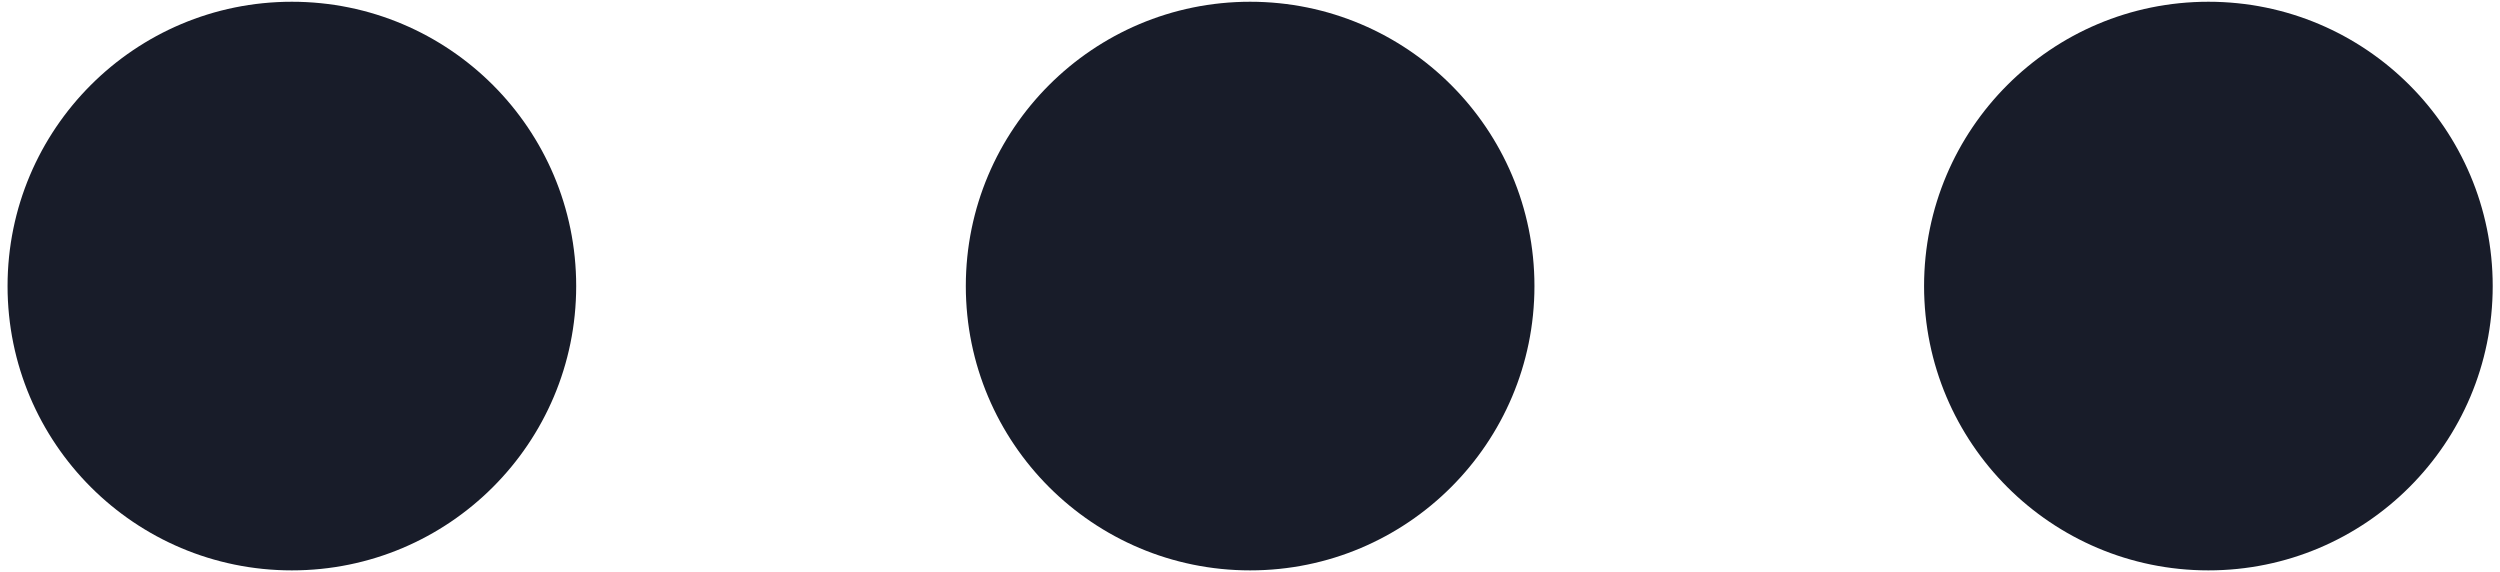
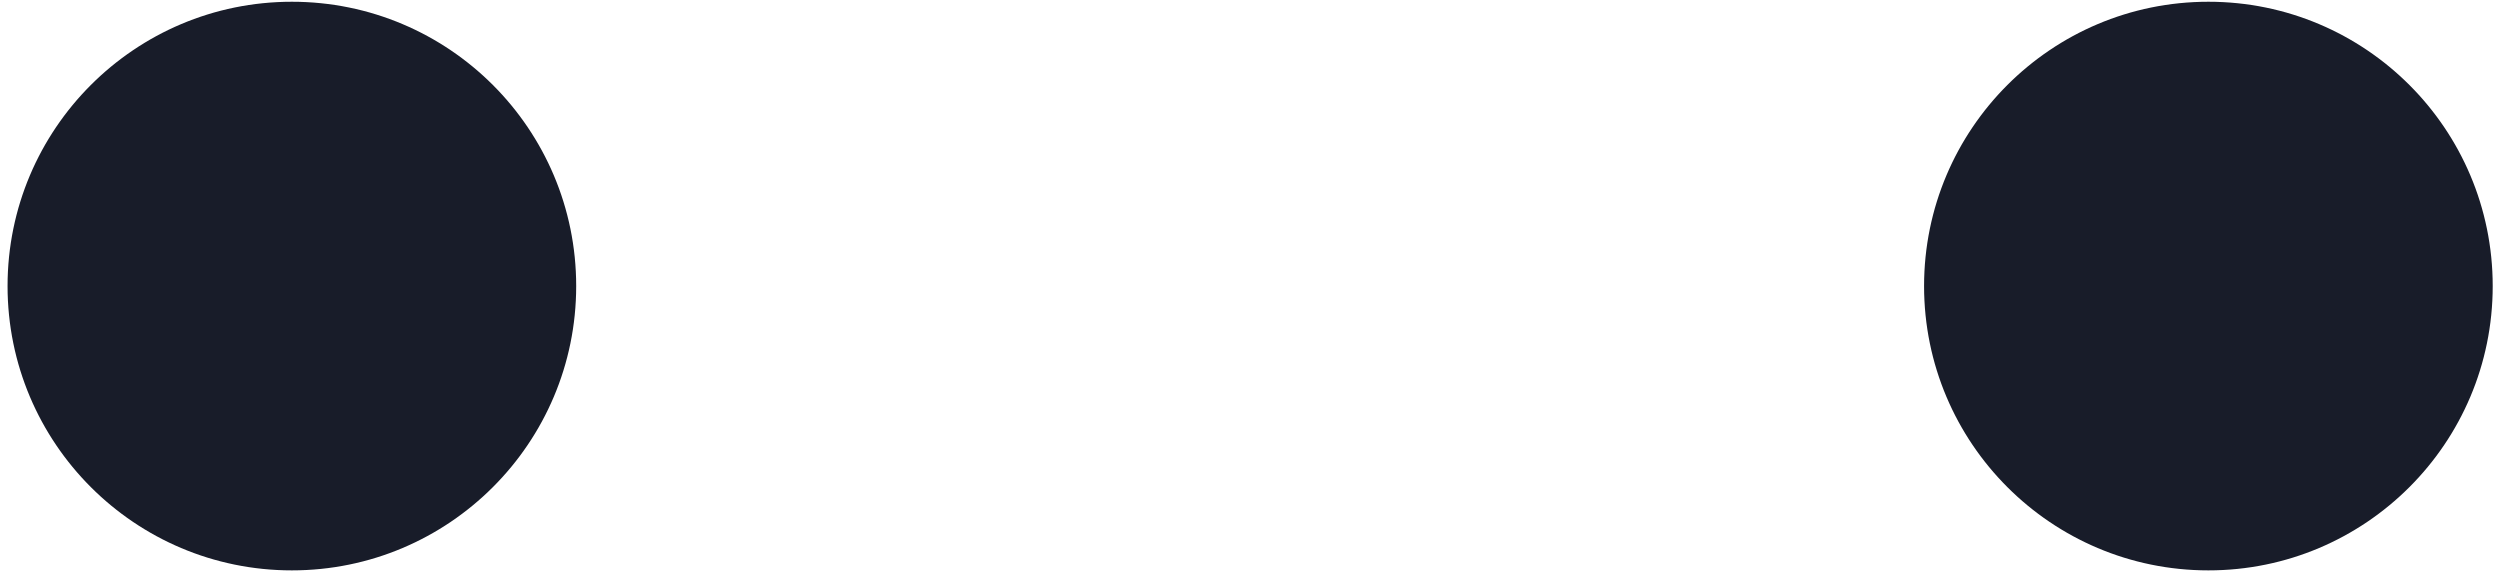
<svg xmlns="http://www.w3.org/2000/svg" width="100%" height="100%" viewBox="0 0 2000 458" xml:space="preserve" style="fill-rule:evenodd;clip-rule:evenodd;stroke-linejoin:round;stroke-miterlimit:2;">
  <g transform="matrix(8.277,0,0,8.277,-1028.96,-803.58)">
    <circle cx="152.526" cy="124.735" r="27.48" style="fill:rgb(24,28,41);" />
    <g transform="matrix(1,0,0,1,92.619,0)">
-       <circle cx="152.526" cy="124.735" r="27.48" style="fill:rgb(24,28,41);" />
-     </g>
+       </g>
    <g transform="matrix(1,0,0,1,185.238,0)">
      <circle cx="152.526" cy="124.735" r="27.48" style="fill:rgb(24,28,41);" />
    </g>
  </g>
</svg>